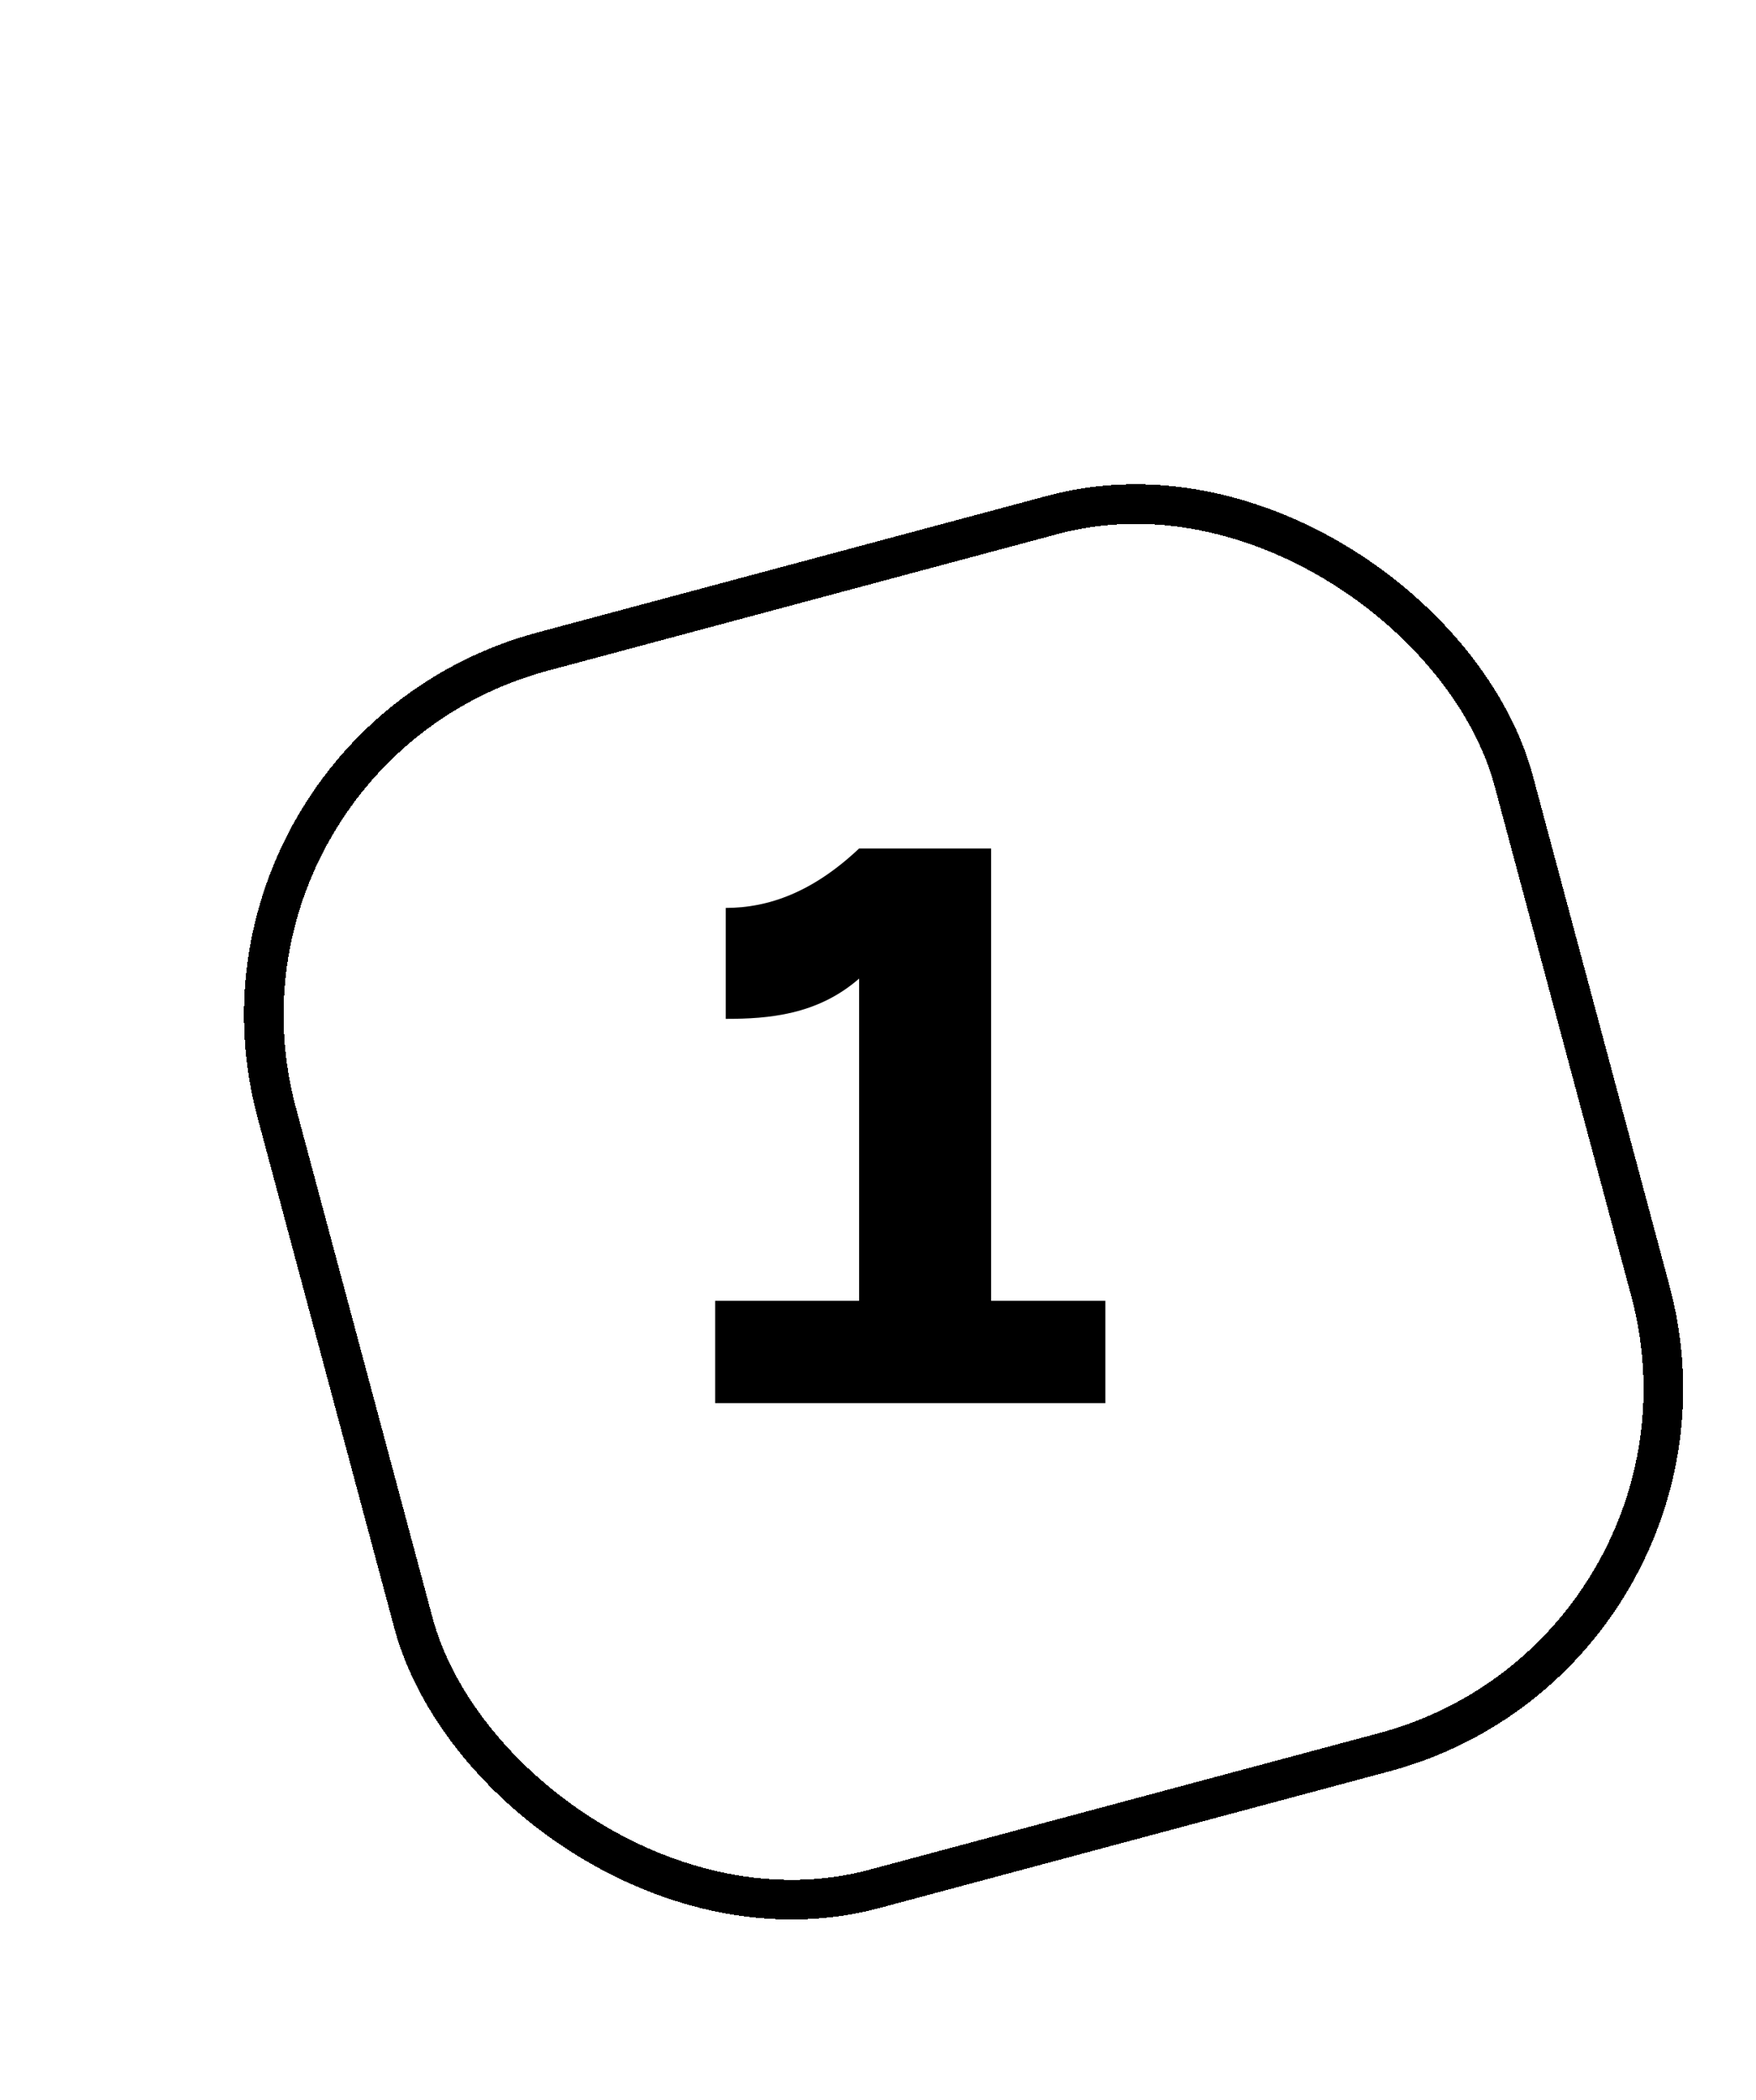
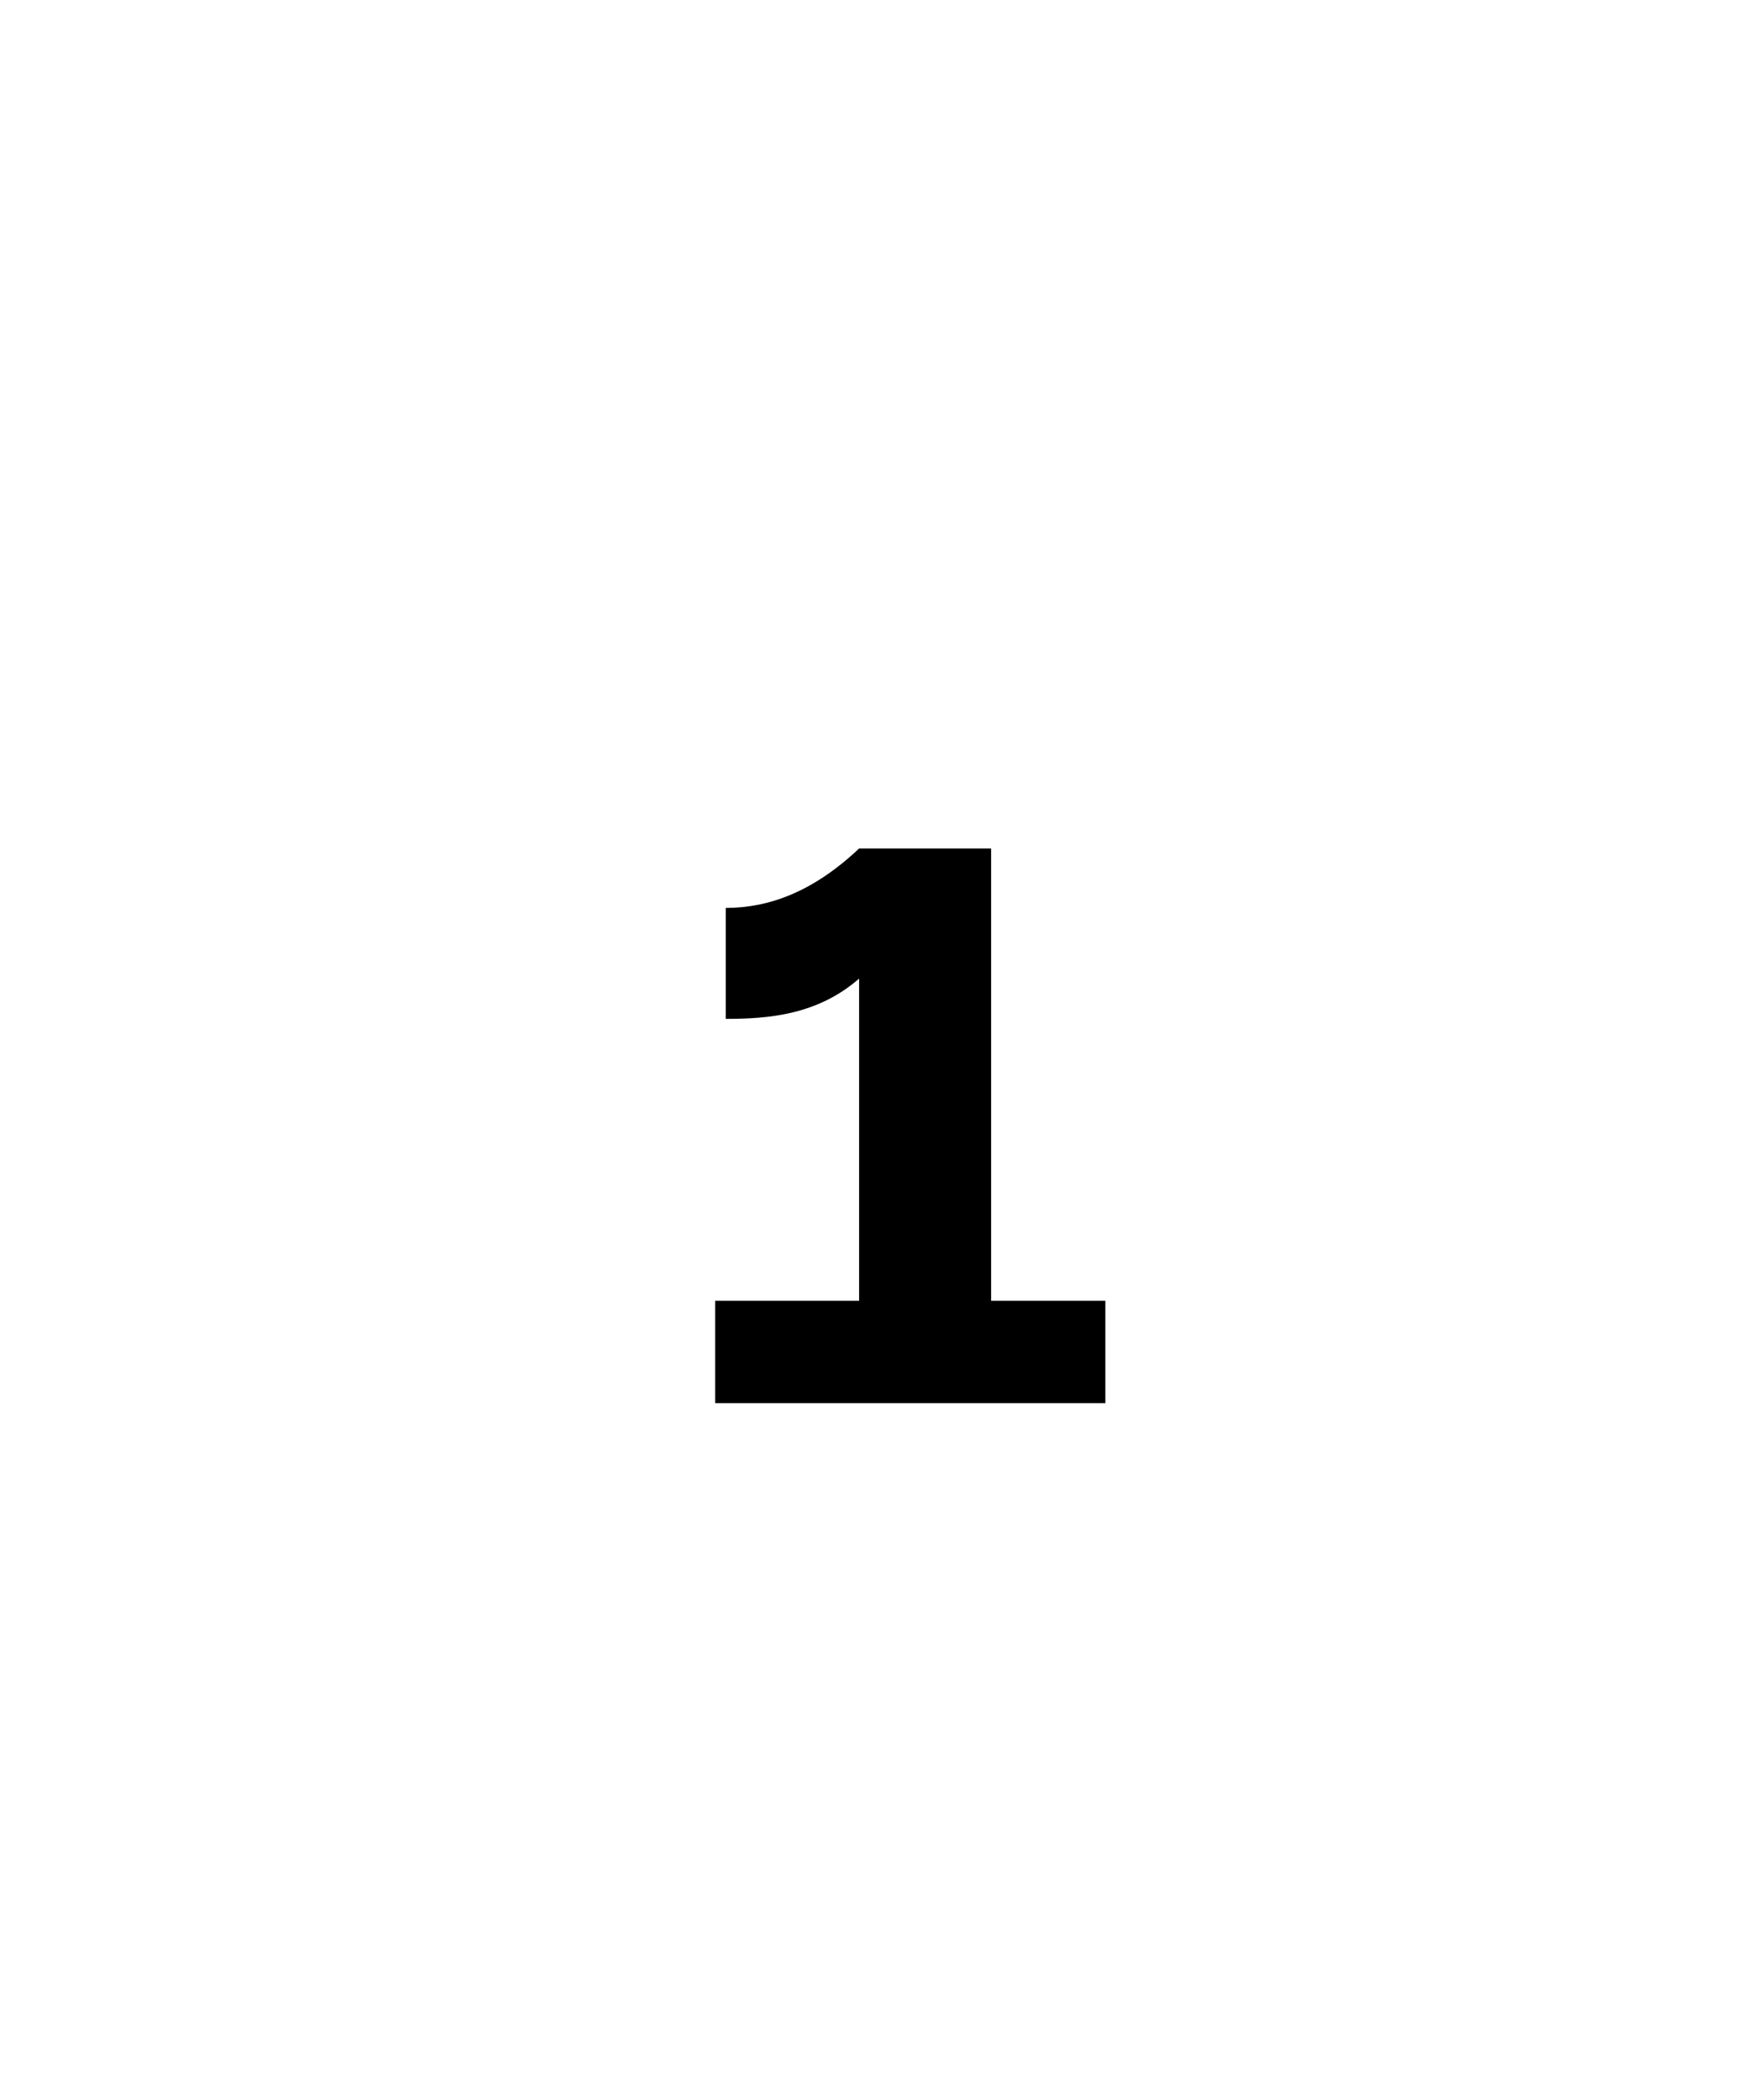
<svg xmlns="http://www.w3.org/2000/svg" width="133" height="159" viewBox="0 0 133 159" fill="none">
  <g filter="url(#filter0_d_2307_81)">
-     <rect x="8.581" y="51.713" width="97" height="97" rx="28.5" transform="rotate(-15 8.581 51.713)" stroke="black" stroke-width="3" shape-rendering="crispEdges" />
-   </g>
+     </g>
  <path d="M75.069 98.499H83.719V106.25H54.169V98.499H65.069V74.1C61.919 76.85 58.219 77.15 54.969 77.15V68.749C58.219 68.749 61.569 67.549 65.069 64.249H75.069V98.499Z" fill="black" />
  <defs>
    <filter id="filter0_d_2307_81" x="13.479" y="31.505" width="114.005" height="114.005" filterUnits="userSpaceOnUse" color-interpolation-filters="sRGB">
      <feFlood flood-opacity="0" result="BackgroundImageFix" />
      <feColorMatrix in="SourceAlpha" type="matrix" values="0 0 0 0 0 0 0 0 0 0 0 0 0 0 0 0 0 0 127 0" result="hardAlpha" />
      <feOffset dx="5" dy="5" />
      <feComposite in2="hardAlpha" operator="out" />
      <feColorMatrix type="matrix" values="0 0 0 0 0 0 0 0 0 0 0 0 0 0 0 0 0 0 1 0" />
      <feBlend mode="normal" in2="BackgroundImageFix" result="effect1_dropShadow_2307_81" />
      <feBlend mode="normal" in="SourceGraphic" in2="effect1_dropShadow_2307_81" result="shape" />
    </filter>
  </defs>
</svg>